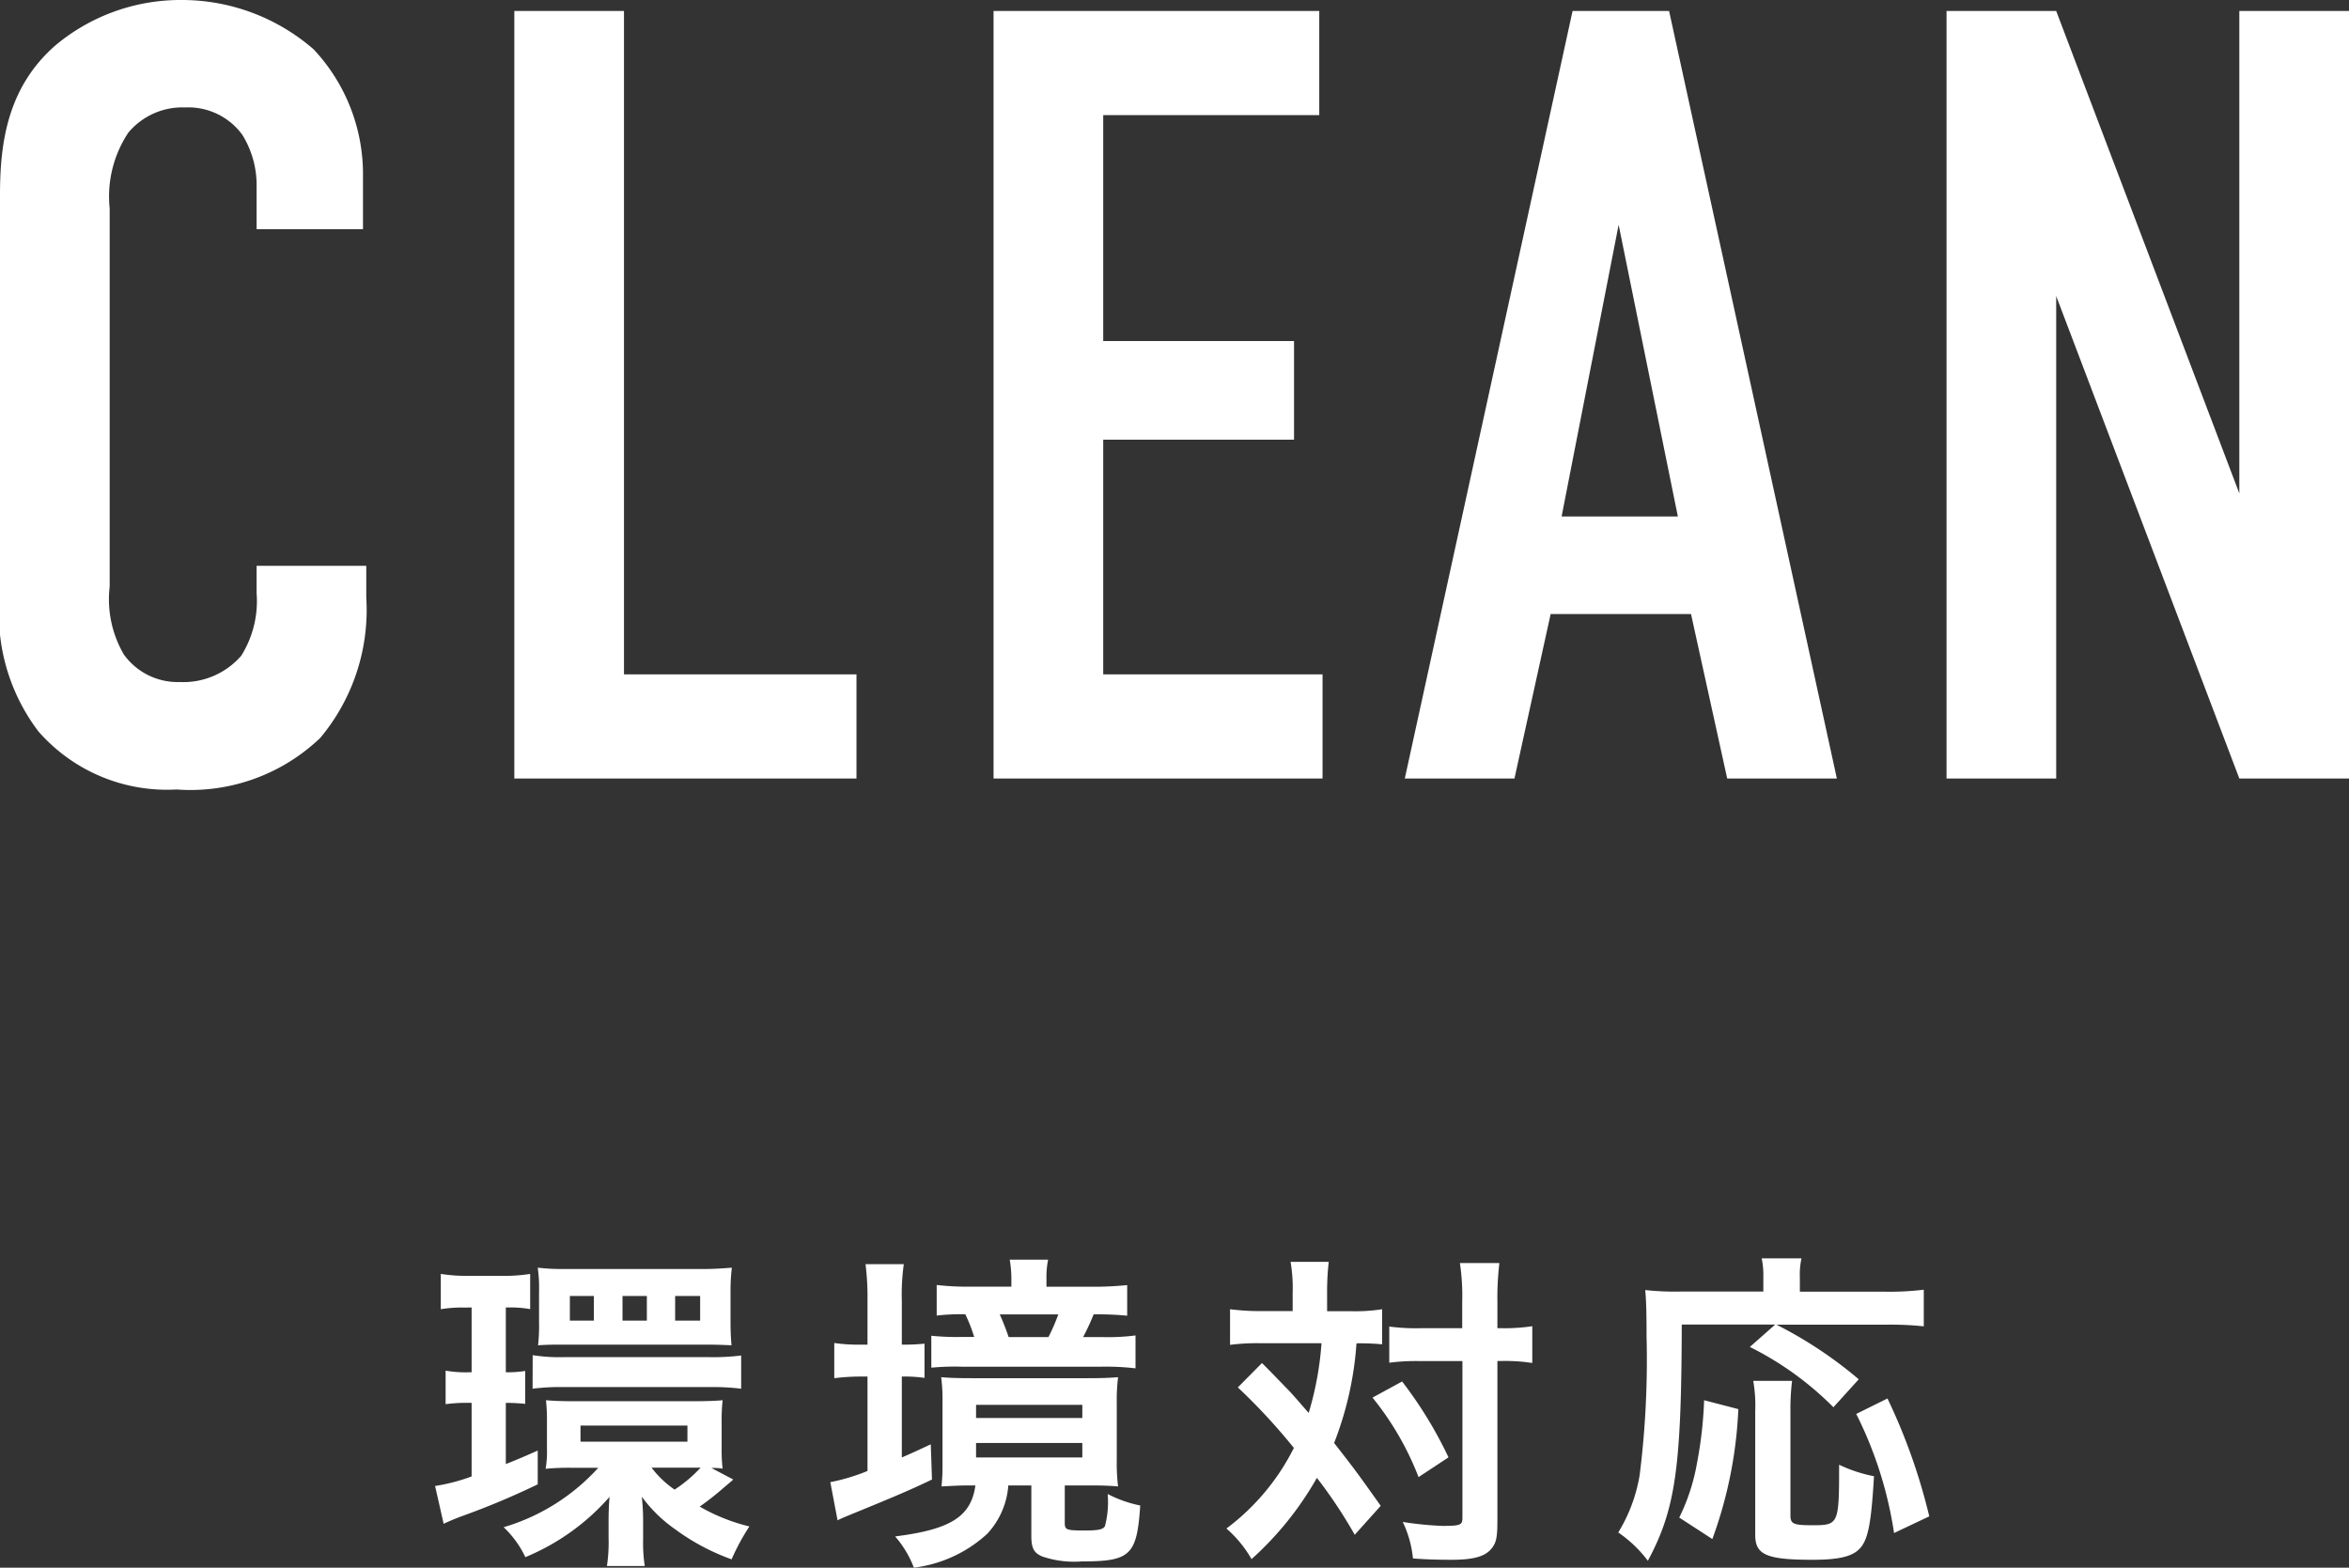
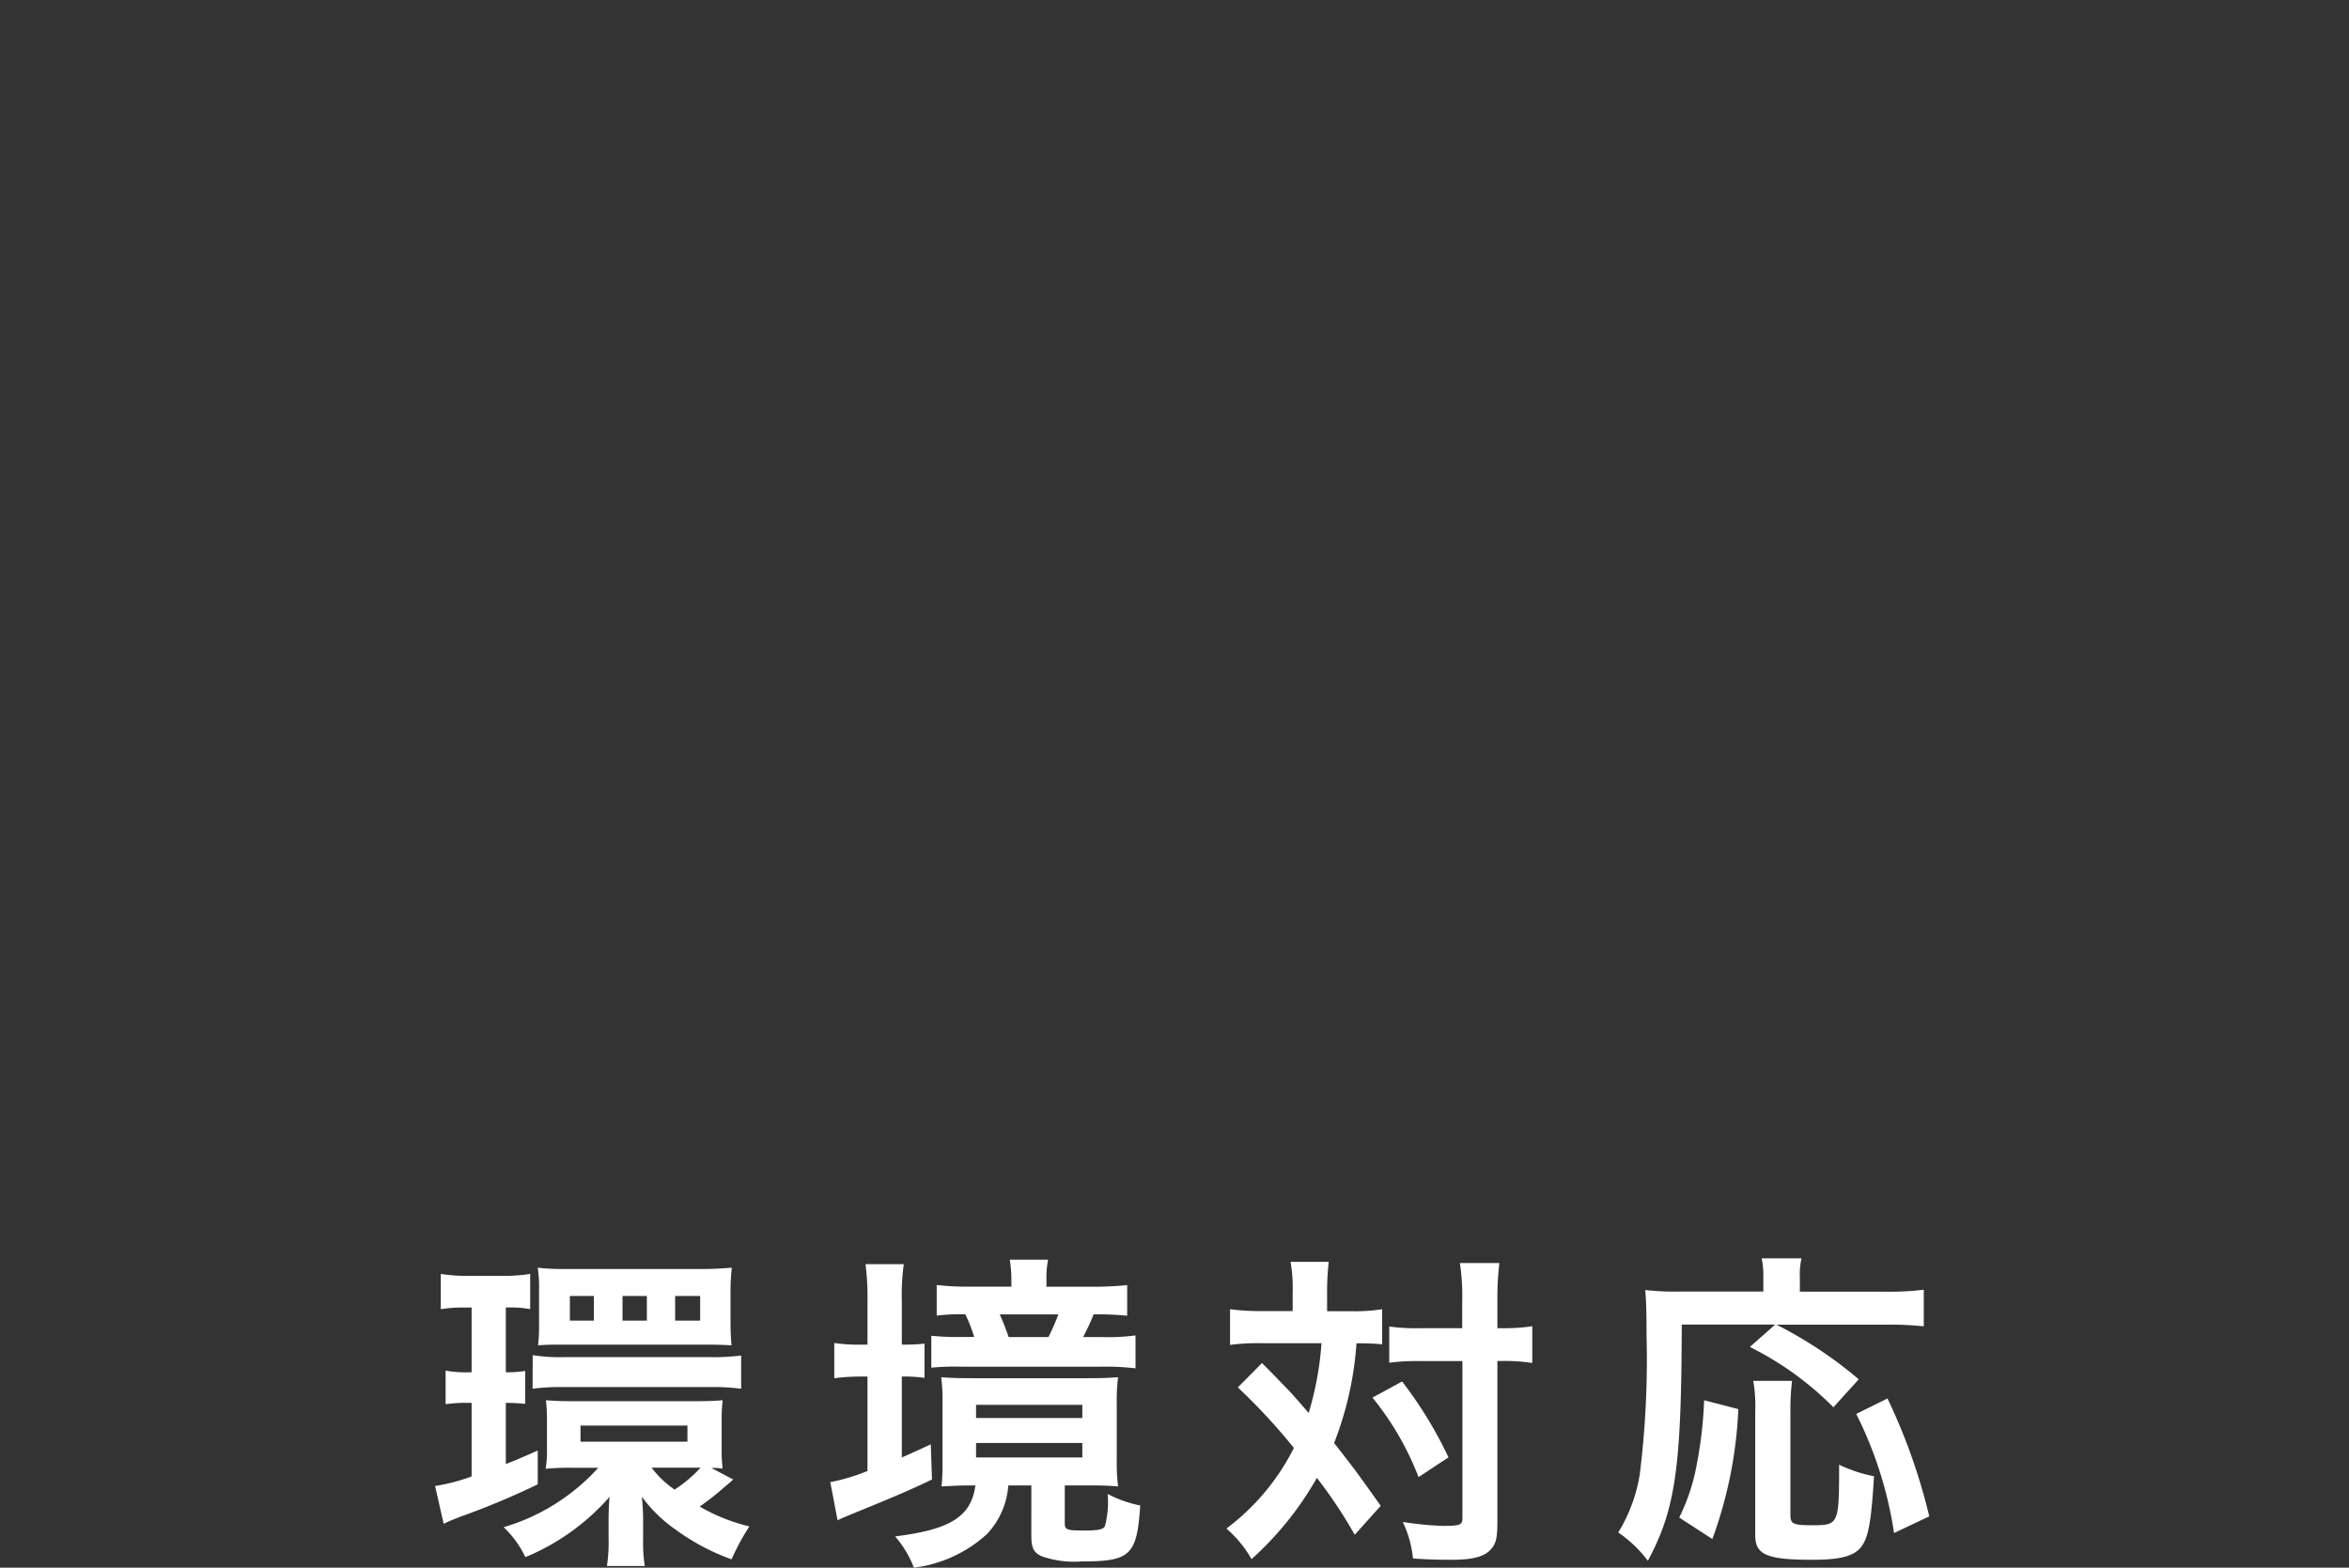
<svg xmlns="http://www.w3.org/2000/svg" width="85.68" height="57.188" viewBox="0 0 85.68 57.188">
  <rect x="0" y="0" width="85.68" height="57.188" fill="#333333" stroke="none" />
  <g id="グループ_5309" data-name="グループ 5309" transform="translate(-50.85 -326.495)">
-     <path id="パス_9218" data-name="パス 9218" d="M-33.54-20.04h3.88v-1.92a6.654,6.654,0,0,0-1.8-4.64,7.32,7.32,0,0,0-4.84-1.8,7.105,7.105,0,0,0-4.56,1.64c-1.8,1.56-2.04,3.64-2.04,5.48V-6.76a7.091,7.091,0,0,0,1.4,5.04A6.227,6.227,0,0,0-36.46.4a6.852,6.852,0,0,0,5.24-1.88A7.271,7.271,0,0,0-29.54-6.6V-7.76h-4v1a3.754,3.754,0,0,1-.56,2.28,2.791,2.791,0,0,1-2.24.96,2.421,2.421,0,0,1-2.04-1A3.992,3.992,0,0,1-38.9-7V-20.8a4.206,4.206,0,0,1,.68-2.76,2.565,2.565,0,0,1,2.08-.92,2.432,2.432,0,0,1,2.08,1,3.476,3.476,0,0,1,.52,1.84Zm9.4-7.96V0h12.48V-3.8h-8.48V-28ZM-6.66,0h12V-3.8h-8v-8.56H4.3v-3.6H-2.66V-24.2H5.22V-28H-6.66ZM24.1,0,17.98-28H14.46L8.34,0h4l1.32-6h5.12L20.1,0ZM18.3-9.56H14.06L16.14-20.2ZM28.1-28V0h4V-17.6L38.78,0h4V-28h-4v17.6L32.1-28Z" transform="translate(93.75 354.895)" fill="#fff" />
    <path id="パス_9219" data-name="パス 9219" d="M-17.2-2.508a1.948,1.948,0,0,1,.408.024,5.7,5.7,0,0,1-.036-.72v-1.02a6.492,6.492,0,0,1,.036-.756c-.264.024-.6.036-1.08.036h-4.356c-.408,0-.72-.012-1.008-.036a6.268,6.268,0,0,1,.036.744v1a3.847,3.847,0,0,1-.048.756,9.327,9.327,0,0,1,.96-.036h.96A7.522,7.522,0,0,1-24.78-.348,3.629,3.629,0,0,1-23.988.744a8.269,8.269,0,0,0,3.072-2.2c-.024.24-.036.624-.036.84V.036a5.846,5.846,0,0,1-.06,1.032h1.38A5.513,5.513,0,0,1-19.692.1v-.66a8.1,8.1,0,0,0-.048-.9A5.2,5.2,0,0,0-18.528-.276a8.042,8.042,0,0,0,2.064,1.1,7.928,7.928,0,0,1,.648-1.2A6.84,6.84,0,0,1-17.628-1.1a10.332,10.332,0,0,0,.888-.7c.2-.168.24-.2.336-.288Zm-.528-.012h.132a4.958,4.958,0,0,1-.948.8,3.6,3.6,0,0,1-.84-.8Zm-4.248-1.536h3.9v.588h-3.9Zm-3.972-4.308V-6h-.108a4.155,4.155,0,0,1-.84-.06v1.224a5.427,5.427,0,0,1,.816-.048h.132V-2.2a6.781,6.781,0,0,1-1.332.348l.312,1.38c.144-.072.432-.192.624-.264a28.413,28.413,0,0,0,2.808-1.176V-3.144c-.624.276-.828.36-1.164.492V-4.884a6.993,6.993,0,0,1,.708.036v-1.2A4.191,4.191,0,0,1-24.7-6V-8.364h.132a3.938,3.938,0,0,1,.756.06V-9.588a6.421,6.421,0,0,1-1.056.072H-26.04a6.309,6.309,0,0,1-1.032-.072V-8.3a4.49,4.49,0,0,1,.864-.06Zm2.46.54a6.445,6.445,0,0,1-.036.84c.348-.024.5-.024.948-.024h5.184c.444,0,.648.012.924.024-.024-.252-.036-.564-.036-.828V-8.964a7.155,7.155,0,0,1,.048-.852c-.288.024-.672.048-.96.048h-5.16a7.405,7.405,0,0,1-.96-.048,5.129,5.129,0,0,1,.048.864Zm2-.06h-.876v-.9h.876Zm1.932,0h-.888v-.9h.888Zm1.944,0h-.912v-.9h.912ZM-23.724-5.4a7.87,7.87,0,0,1,1.14-.06h5.328a8.179,8.179,0,0,1,1.14.06V-6.612a8.047,8.047,0,0,1-1.152.06h-5.3a6.331,6.331,0,0,1-1.152-.072ZM-7.572-1.872C-7.728-.732-8.484-.264-10.5-.012a3.79,3.79,0,0,1,.684,1.14A4.832,4.832,0,0,0-7.14-.108a2.892,2.892,0,0,0,.768-1.764h.84V-.048c0,.456.084.636.4.768A3.592,3.592,0,0,0-3.7.9C-1.92.9-1.68.684-1.56-1.14a4.485,4.485,0,0,1-1.188-.42,3.431,3.431,0,0,1-.1,1.176c-.072.12-.24.156-.744.156-.66,0-.72-.024-.72-.276V-1.872h.936c.492,0,.708.012,1.008.036a6.979,6.979,0,0,1-.048-.948V-4.872a6.867,6.867,0,0,1,.048-.948c-.312.024-.576.036-1.128.036H-7.68c-.564,0-.828-.012-1.14-.036a6.543,6.543,0,0,1,.048.948v2.16a7.543,7.543,0,0,1-.036.876c.48-.024.66-.036,1.032-.036Zm.024-2.94h3.876v.48H-7.548Zm0,1.392h3.876v.528H-7.548Zm-3.96-3.588h-.252a6.061,6.061,0,0,1-.96-.06v1.284a7.717,7.717,0,0,1,.948-.06h.264V-2.4a7.074,7.074,0,0,1-1.356.408L-12.6-.6c.168-.084.348-.156.552-.24,1.32-.54,2.076-.852,2.892-1.248L-9.2-3.372c-.588.276-.756.348-1.056.48V-5.844a5.294,5.294,0,0,1,.828.048V-7.044a7.453,7.453,0,0,1-.828.036V-8.6a8,8,0,0,1,.072-1.344H-11.58a9.7,9.7,0,0,1,.072,1.332ZM-4.98-9.12V-9.4a3.247,3.247,0,0,1,.06-.708h-1.4a4.252,4.252,0,0,1,.06.72v.264H-7.7a9.9,9.9,0,0,1-1.284-.06v1.116a7.532,7.532,0,0,1,1.044-.048,5.9,5.9,0,0,1,.324.828h-.492A9.291,9.291,0,0,1-9.18-7.332v1.164a9.05,9.05,0,0,1,1.1-.036h5.088a9.4,9.4,0,0,1,1.26.06v-1.2a7.755,7.755,0,0,1-1.212.06h-.7a7.986,7.986,0,0,0,.384-.828,11.21,11.21,0,0,1,1.224.048V-9.18a12.543,12.543,0,0,1-1.3.06ZM-6.36-7.284Q-6.5-7.7-6.684-8.112h2.136a7.2,7.2,0,0,1-.36.828ZM4-8.232H2.9A8.645,8.645,0,0,1,1.716-8.3V-7a7.721,7.721,0,0,1,1.116-.06h2.22a11.636,11.636,0,0,1-.468,2.544c-.456-.528-.66-.756-.756-.852C3.12-6.1,3.12-6.1,2.88-6.336L2-5.448A21.831,21.831,0,0,1,4.044-3.24,8.329,8.329,0,0,1,1.584-.3,4.3,4.3,0,0,1,2.5.816,11.793,11.793,0,0,0,4.884-2.148,17.236,17.236,0,0,1,6.264-.072l.948-1.056c-.852-1.2-.948-1.332-1.7-2.292a12.293,12.293,0,0,0,.816-3.636,8.954,8.954,0,0,1,.936.036V-8.3a6.408,6.408,0,0,1-1.152.072H5.256V-8.9a9.523,9.523,0,0,1,.06-1.128H3.924A5.683,5.683,0,0,1,4-8.9Zm6.192,1.824V-.684c0,.252-.072.288-.72.288A12.056,12.056,0,0,1,8.016-.54,3.976,3.976,0,0,1,8.388.792C8.868.828,9.312.84,9.8.84c.792,0,1.224-.12,1.452-.408.18-.216.216-.42.216-1.044v-5.8h.156a6.974,6.974,0,0,1,.84.036l.276.036V-7.68a6.881,6.881,0,0,1-1.128.072h-.144v-.948a10.806,10.806,0,0,1,.072-1.428H10.1a8.051,8.051,0,0,1,.084,1.428v.948H8.664a7.288,7.288,0,0,1-1.14-.06v1.32a7.477,7.477,0,0,1,1.14-.06ZM6.912-5.076a10.7,10.7,0,0,1,1.68,2.9l1.092-.72A15.069,15.069,0,0,0,7.992-5.664ZM21.6-7.74l-.924.816a11.545,11.545,0,0,1,3.048,2.2l.924-1.02a15.284,15.284,0,0,0-3-1.992H25.62a11.613,11.613,0,0,1,1.4.06V-9.012a10.237,10.237,0,0,1-1.416.072H22.5v-.516a2.71,2.71,0,0,1,.06-.7H21.108a3.09,3.09,0,0,1,.06.684v.528h-3.06A9.651,9.651,0,0,1,16.86-9c.036.408.048.816.048,1.68a33.663,33.663,0,0,1-.252,5.076,5.83,5.83,0,0,1-.78,2.088A4.6,4.6,0,0,1,16.956.876C17.964-1,18.18-2.52,18.192-7.74ZM19.308.084a15.676,15.676,0,0,0,.948-4.74L19.008-4.98a14.945,14.945,0,0,1-.264,2.316A7.269,7.269,0,0,1,18.1-.7ZM20.8-5.688a5.342,5.342,0,0,1,.072,1.116V-.06c0,.72.42.9,2.088.9,1.02,0,1.512-.132,1.776-.468s.372-.936.468-2.58a5.24,5.24,0,0,1-1.272-.42c0,2.16-.012,2.208-.96,2.208-.72,0-.816-.048-.816-.372V-4.56a8.661,8.661,0,0,1,.06-1.128Zm6.42,4.944a21.551,21.551,0,0,0-1.524-4.3l-1.14.564a14.407,14.407,0,0,1,1.38,4.344Z" transform="translate(94 382.555)" fill="#fff" />
  </g>
</svg>